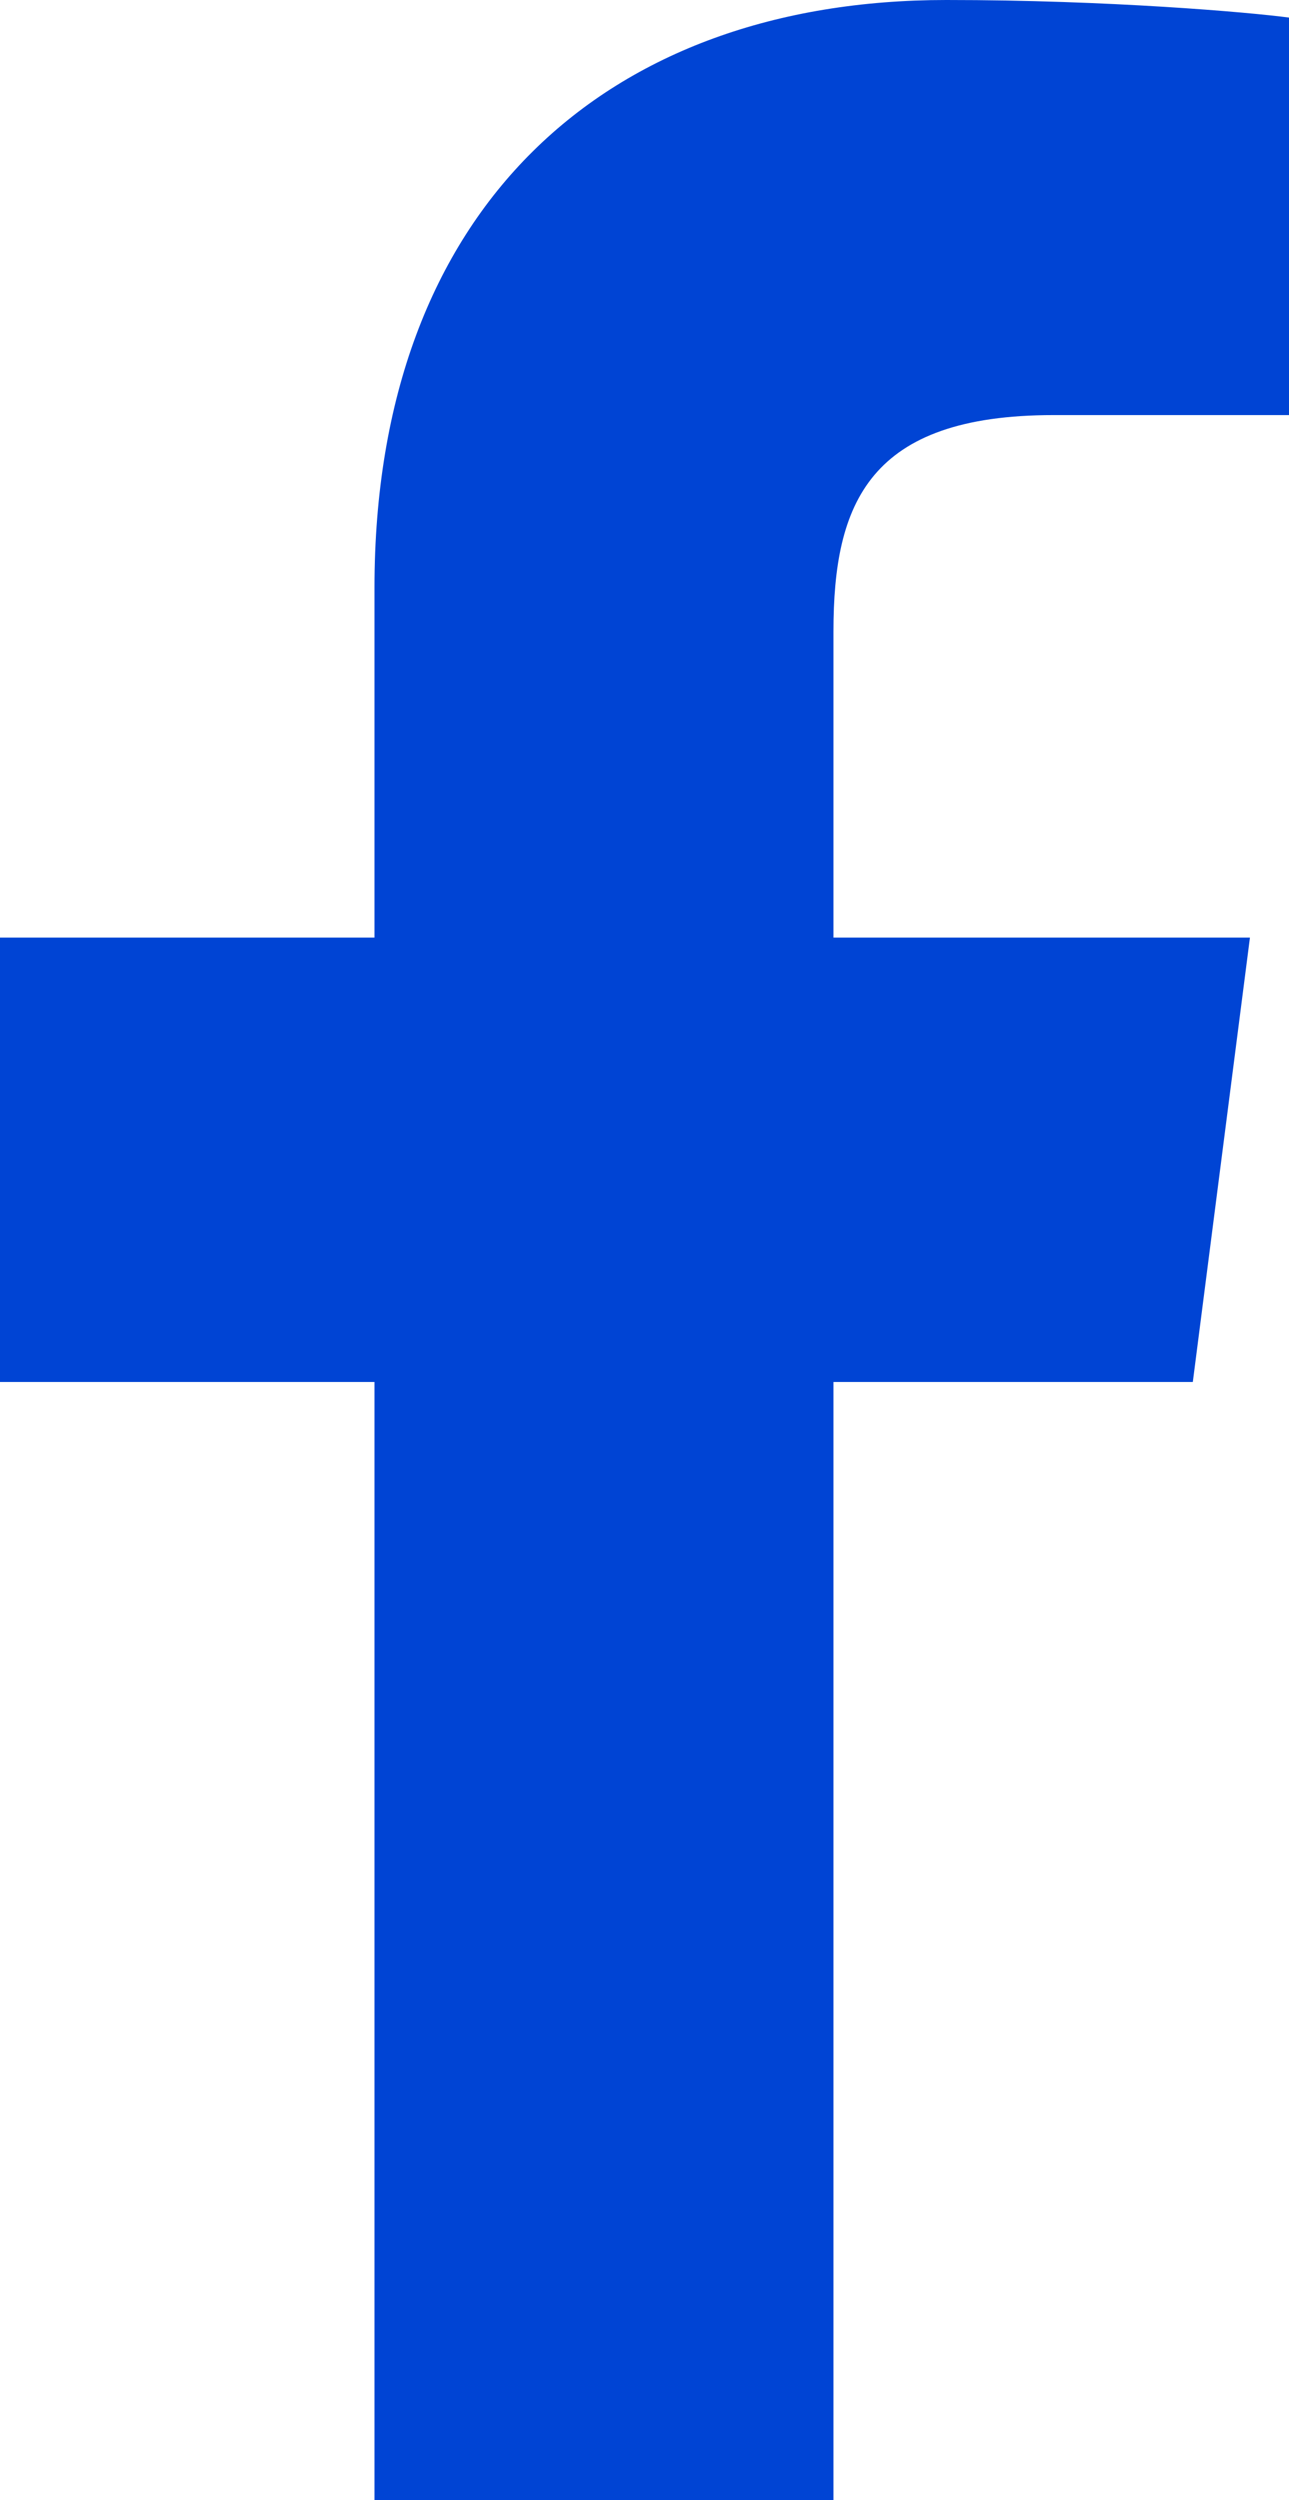
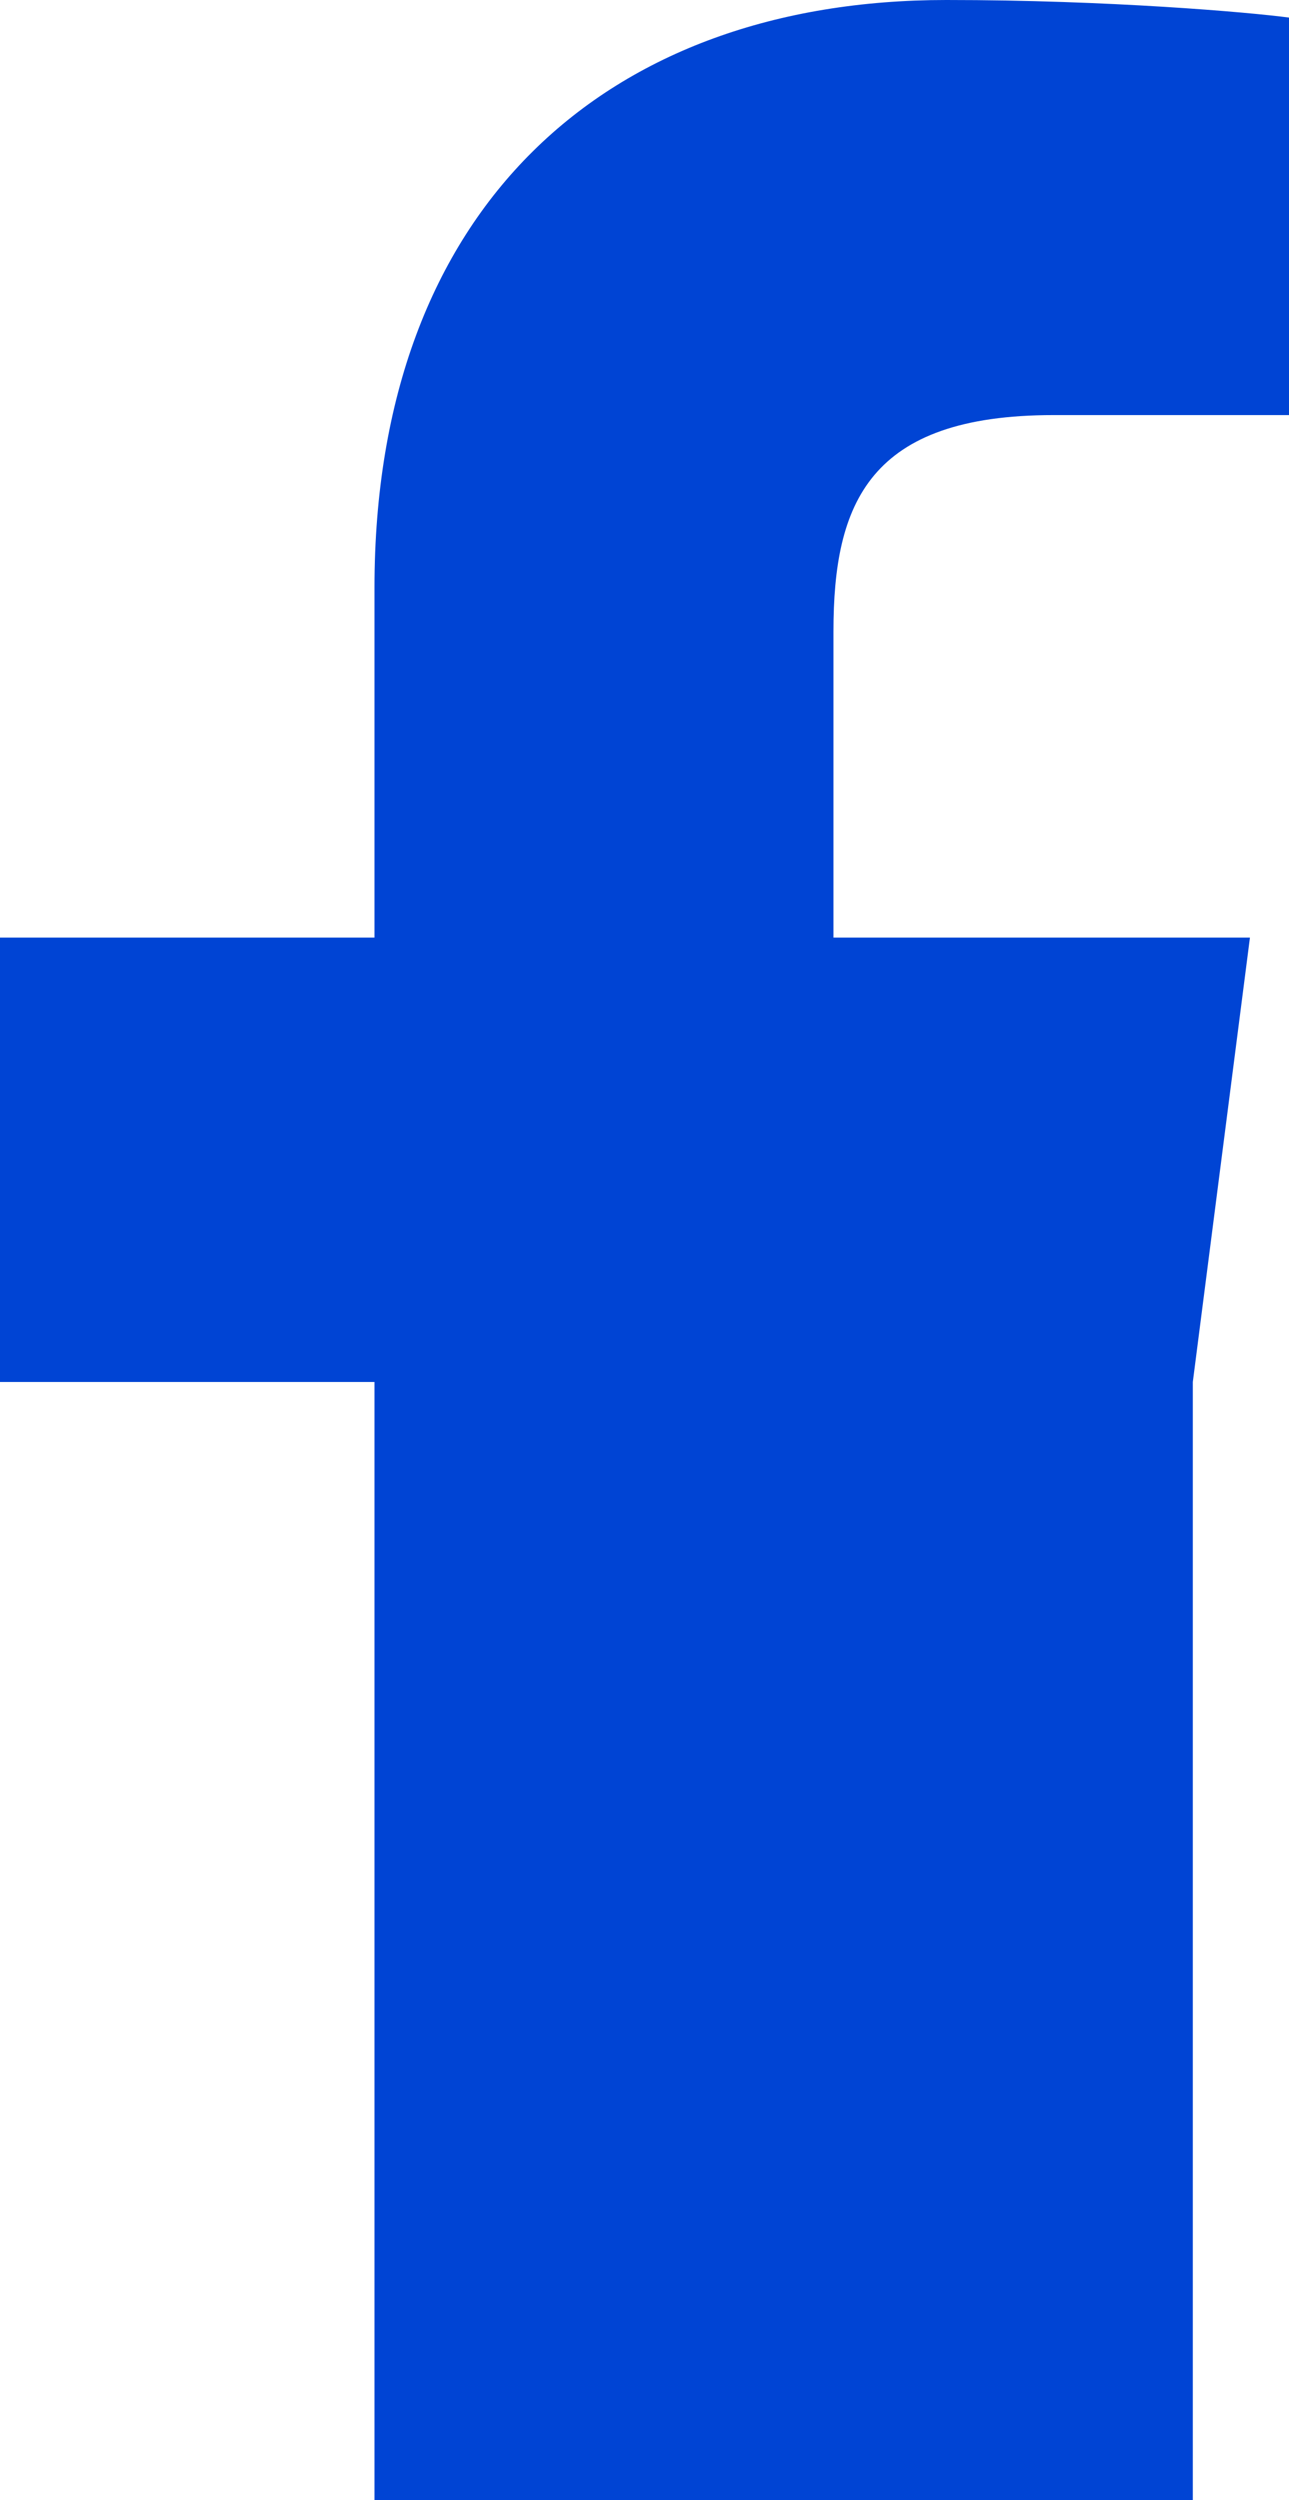
<svg xmlns="http://www.w3.org/2000/svg" version="1.1" id="Layer_1" x="0px" y="0px" viewBox="0 0 264 512" style="enable-background:new 0 0 264 512;" xml:space="preserve">
  <style type="text/css">
	.st0{fill:#0044D4;}
</style>
-   <path class="st0" d="M76.7,512V283H0v-91h76.7v-71.7C76.7,42.4,124.3,0,193.8,0c33.3,0,61.9,2.5,70.2,3.6V85h-48.2  c-37.8,0-45.1,18-45.1,44.3V192H256l-11.7,91h-73.6v229" />
+   <path class="st0" d="M76.7,512V283H0v-91h76.7v-71.7C76.7,42.4,124.3,0,193.8,0c33.3,0,61.9,2.5,70.2,3.6V85h-48.2  c-37.8,0-45.1,18-45.1,44.3V192H256l-11.7,91v229" />
</svg>